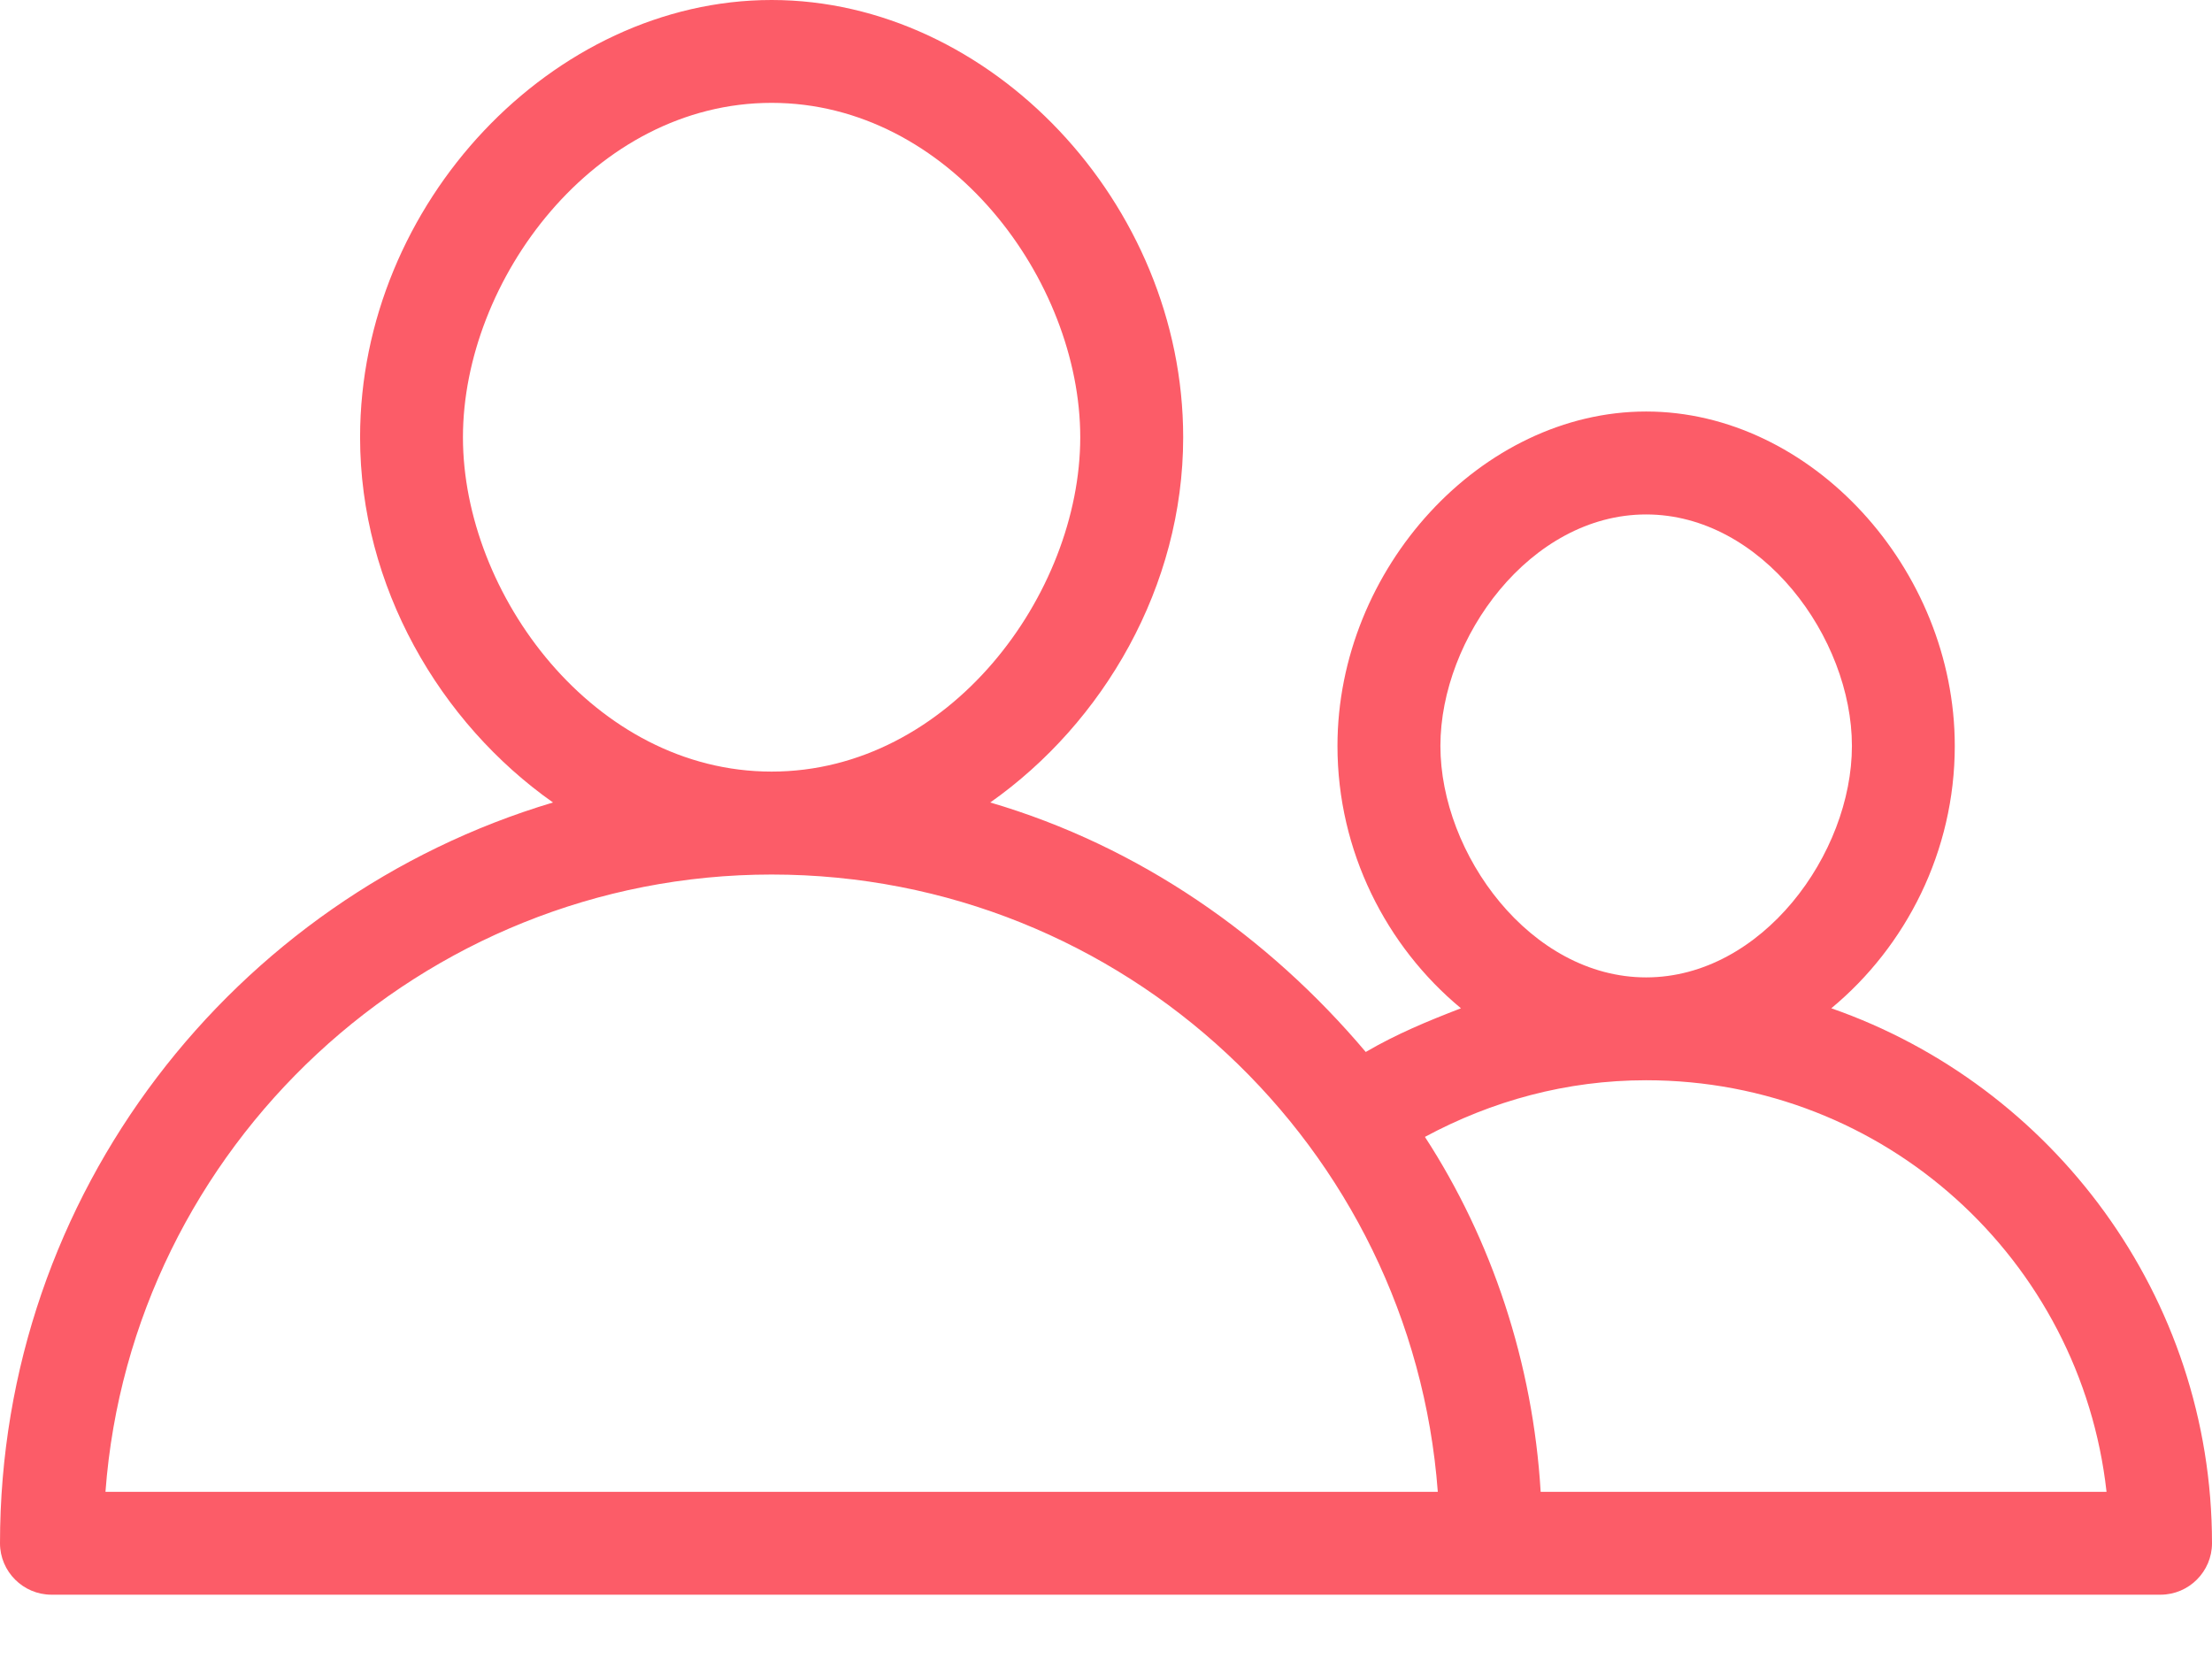
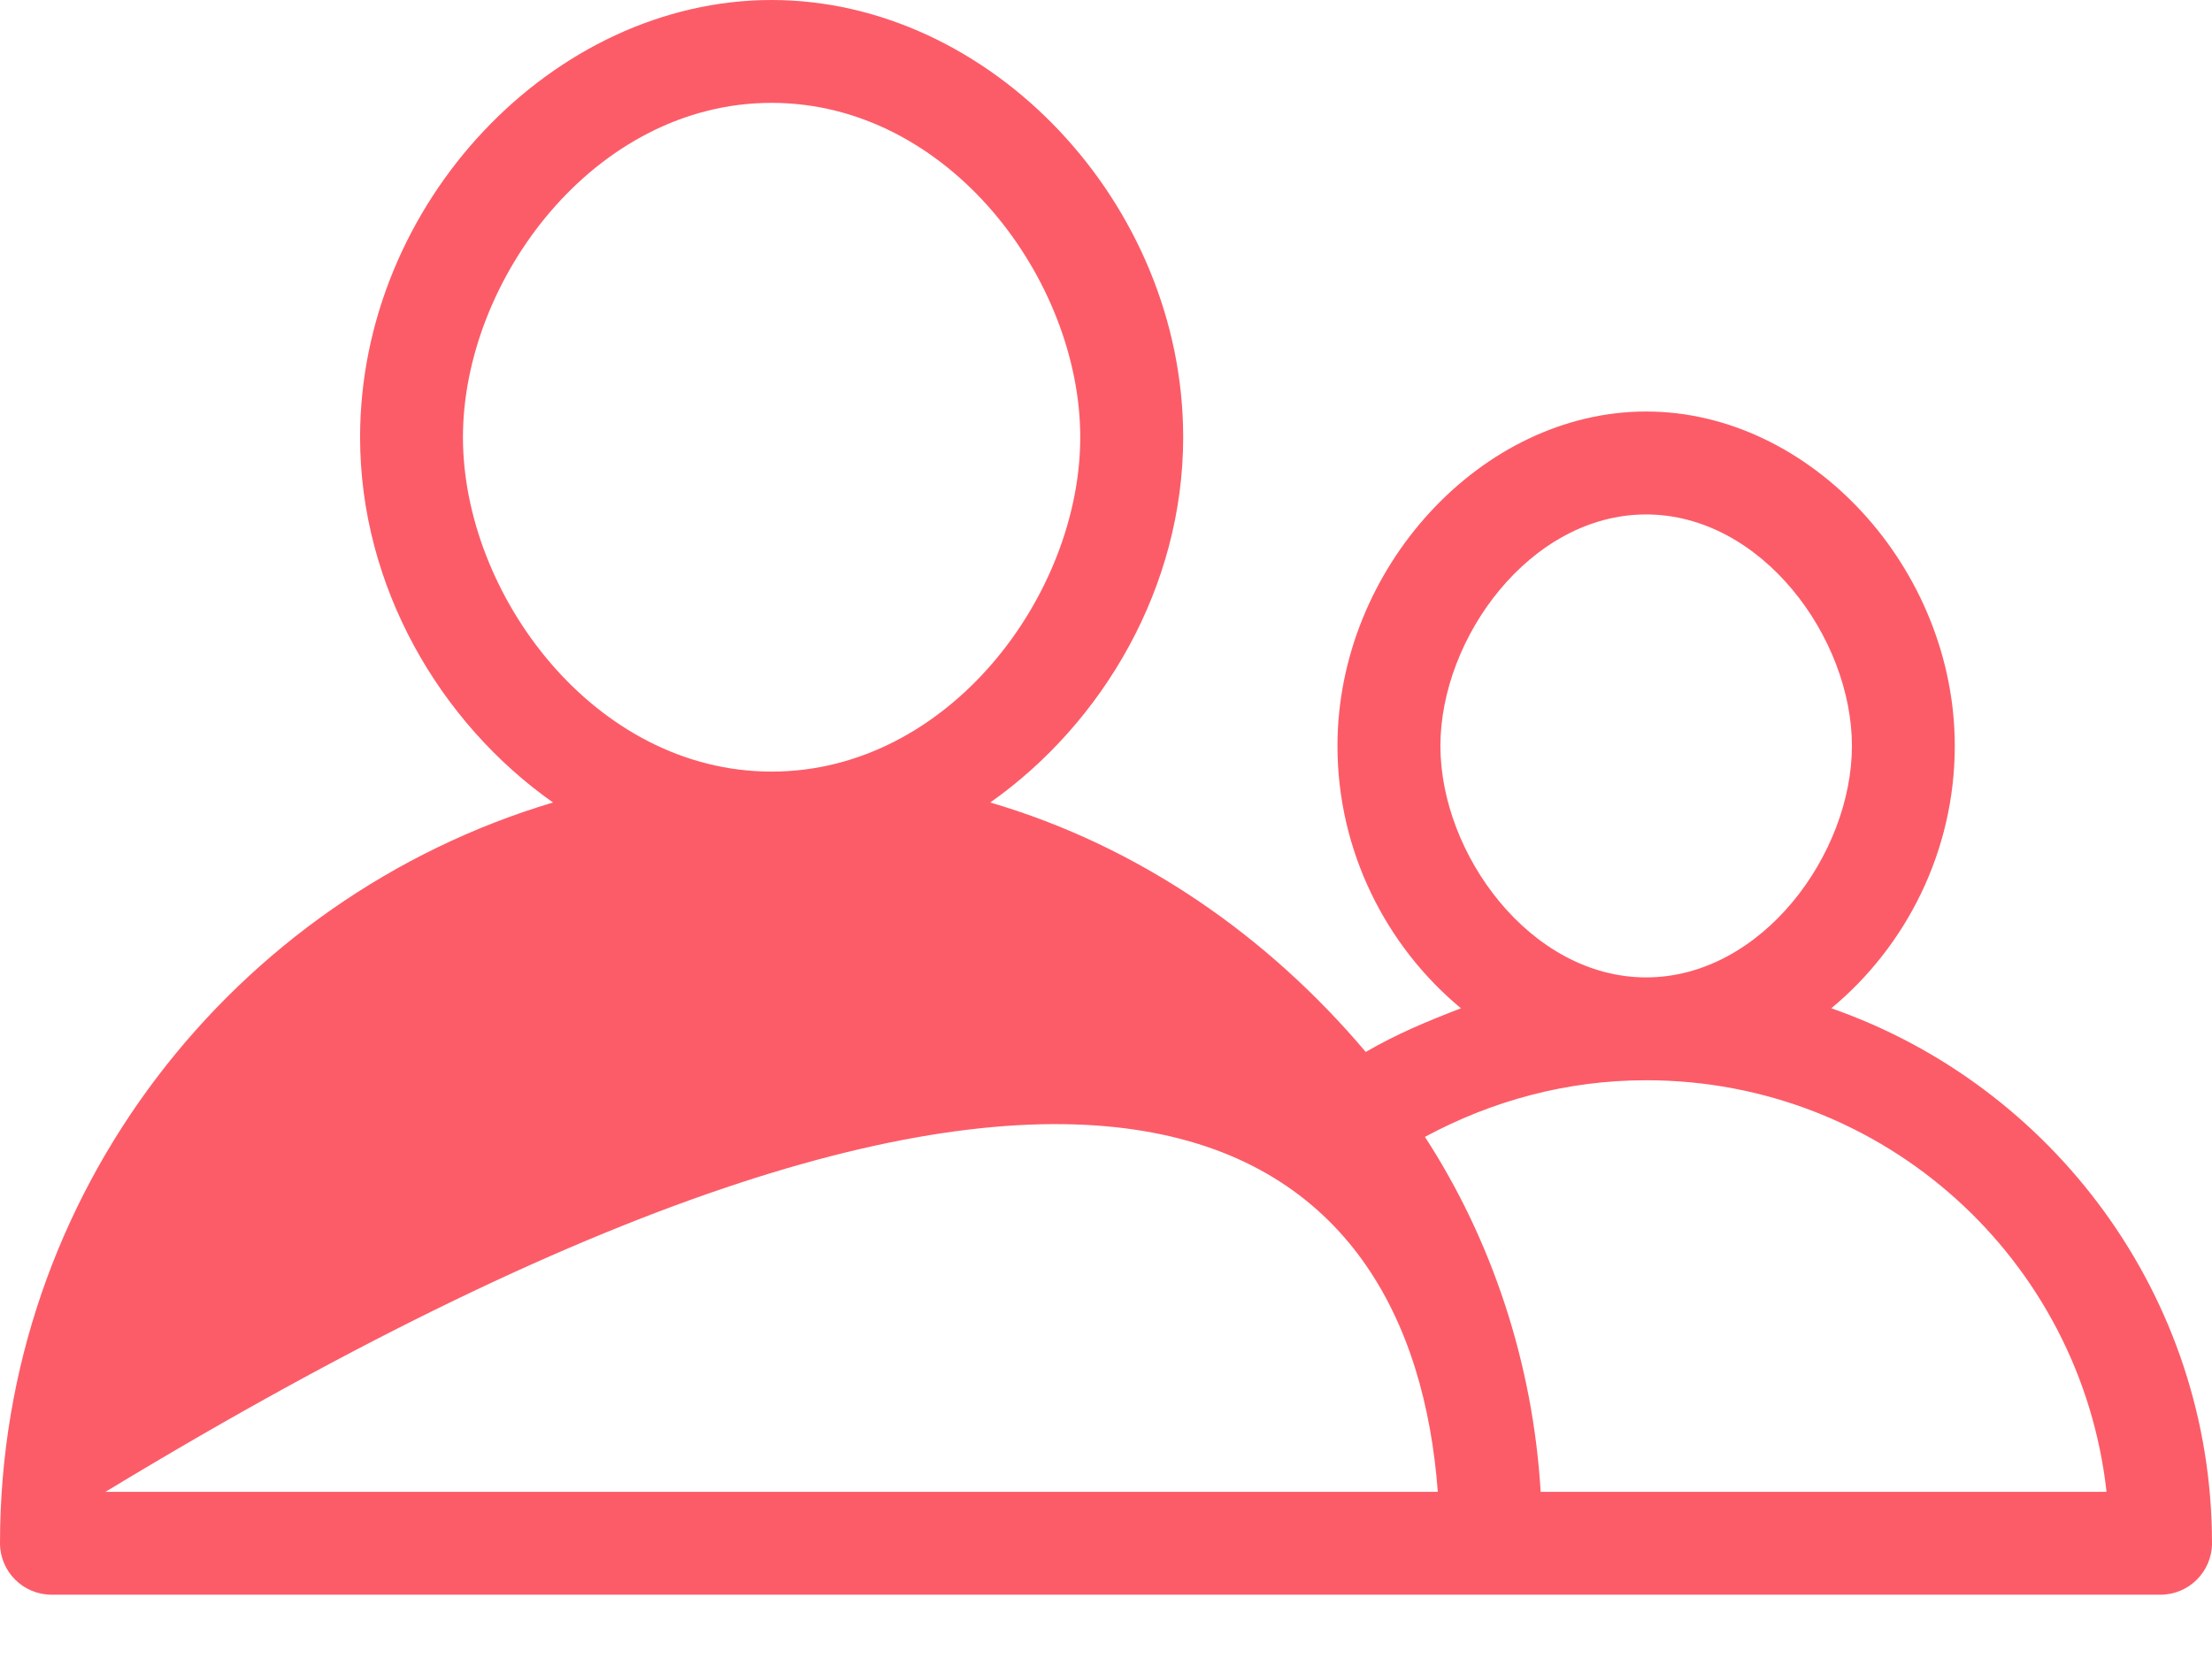
<svg xmlns="http://www.w3.org/2000/svg" width="28" height="21" viewBox="0 0 28 21" fill="none">
-   <path d="M23.181 12.763C24.126 11.981 24.744 10.777 24.744 9.442C24.744 7.195 22.921 5.209 20.837 5.209C18.753 5.209 16.93 7.195 16.93 9.442C16.93 10.777 17.549 11.981 18.493 12.763C18.07 12.926 17.679 13.088 17.288 13.316C16.051 11.851 14.423 10.712 12.535 10.158C13.967 9.149 14.977 7.423 14.977 5.535C14.977 2.572 12.535 0 9.767 0C7 0 4.558 2.572 4.558 5.535C4.558 7.423 5.567 9.149 7 10.158C2.963 11.363 0 15.107 0 19.535C0 19.893 0.293 20.186 0.651 20.186H27.349C27.707 20.186 28 19.893 28 19.535C28 16.409 25.981 13.739 23.181 12.763ZM18.233 9.442C18.233 8.074 19.372 6.512 20.837 6.512C22.302 6.512 23.442 8.074 23.442 9.442C23.442 10.809 22.302 12.372 20.837 12.372C19.372 12.372 18.233 10.809 18.233 9.442ZM5.86 5.535C5.86 3.549 7.521 1.302 9.767 1.302C12.014 1.302 13.674 3.549 13.674 5.535C13.674 7.521 12.014 9.767 9.767 9.767C7.521 9.767 5.86 7.521 5.86 5.535ZM1.335 18.884C1.66 14.521 5.34 11.07 9.767 11.07C14.228 11.07 17.874 14.521 18.2 18.884H1.335ZM19.502 18.884C19.405 17.256 18.884 15.693 18.037 14.391C18.884 13.935 19.828 13.674 20.837 13.674C23.865 13.674 26.34 15.954 26.665 18.884H19.502Z" fill="#FC5C68" />
+   <path d="M23.181 12.763C24.126 11.981 24.744 10.777 24.744 9.442C24.744 7.195 22.921 5.209 20.837 5.209C18.753 5.209 16.93 7.195 16.93 9.442C16.93 10.777 17.549 11.981 18.493 12.763C18.07 12.926 17.679 13.088 17.288 13.316C16.051 11.851 14.423 10.712 12.535 10.158C13.967 9.149 14.977 7.423 14.977 5.535C14.977 2.572 12.535 0 9.767 0C7 0 4.558 2.572 4.558 5.535C4.558 7.423 5.567 9.149 7 10.158C2.963 11.363 0 15.107 0 19.535C0 19.893 0.293 20.186 0.651 20.186H27.349C27.707 20.186 28 19.893 28 19.535C28 16.409 25.981 13.739 23.181 12.763ZM18.233 9.442C18.233 8.074 19.372 6.512 20.837 6.512C22.302 6.512 23.442 8.074 23.442 9.442C23.442 10.809 22.302 12.372 20.837 12.372C19.372 12.372 18.233 10.809 18.233 9.442ZM5.86 5.535C5.86 3.549 7.521 1.302 9.767 1.302C12.014 1.302 13.674 3.549 13.674 5.535C13.674 7.521 12.014 9.767 9.767 9.767C7.521 9.767 5.86 7.521 5.86 5.535ZM1.335 18.884C14.228 11.07 17.874 14.521 18.2 18.884H1.335ZM19.502 18.884C19.405 17.256 18.884 15.693 18.037 14.391C18.884 13.935 19.828 13.674 20.837 13.674C23.865 13.674 26.34 15.954 26.665 18.884H19.502Z" fill="#FC5C68" />
</svg>